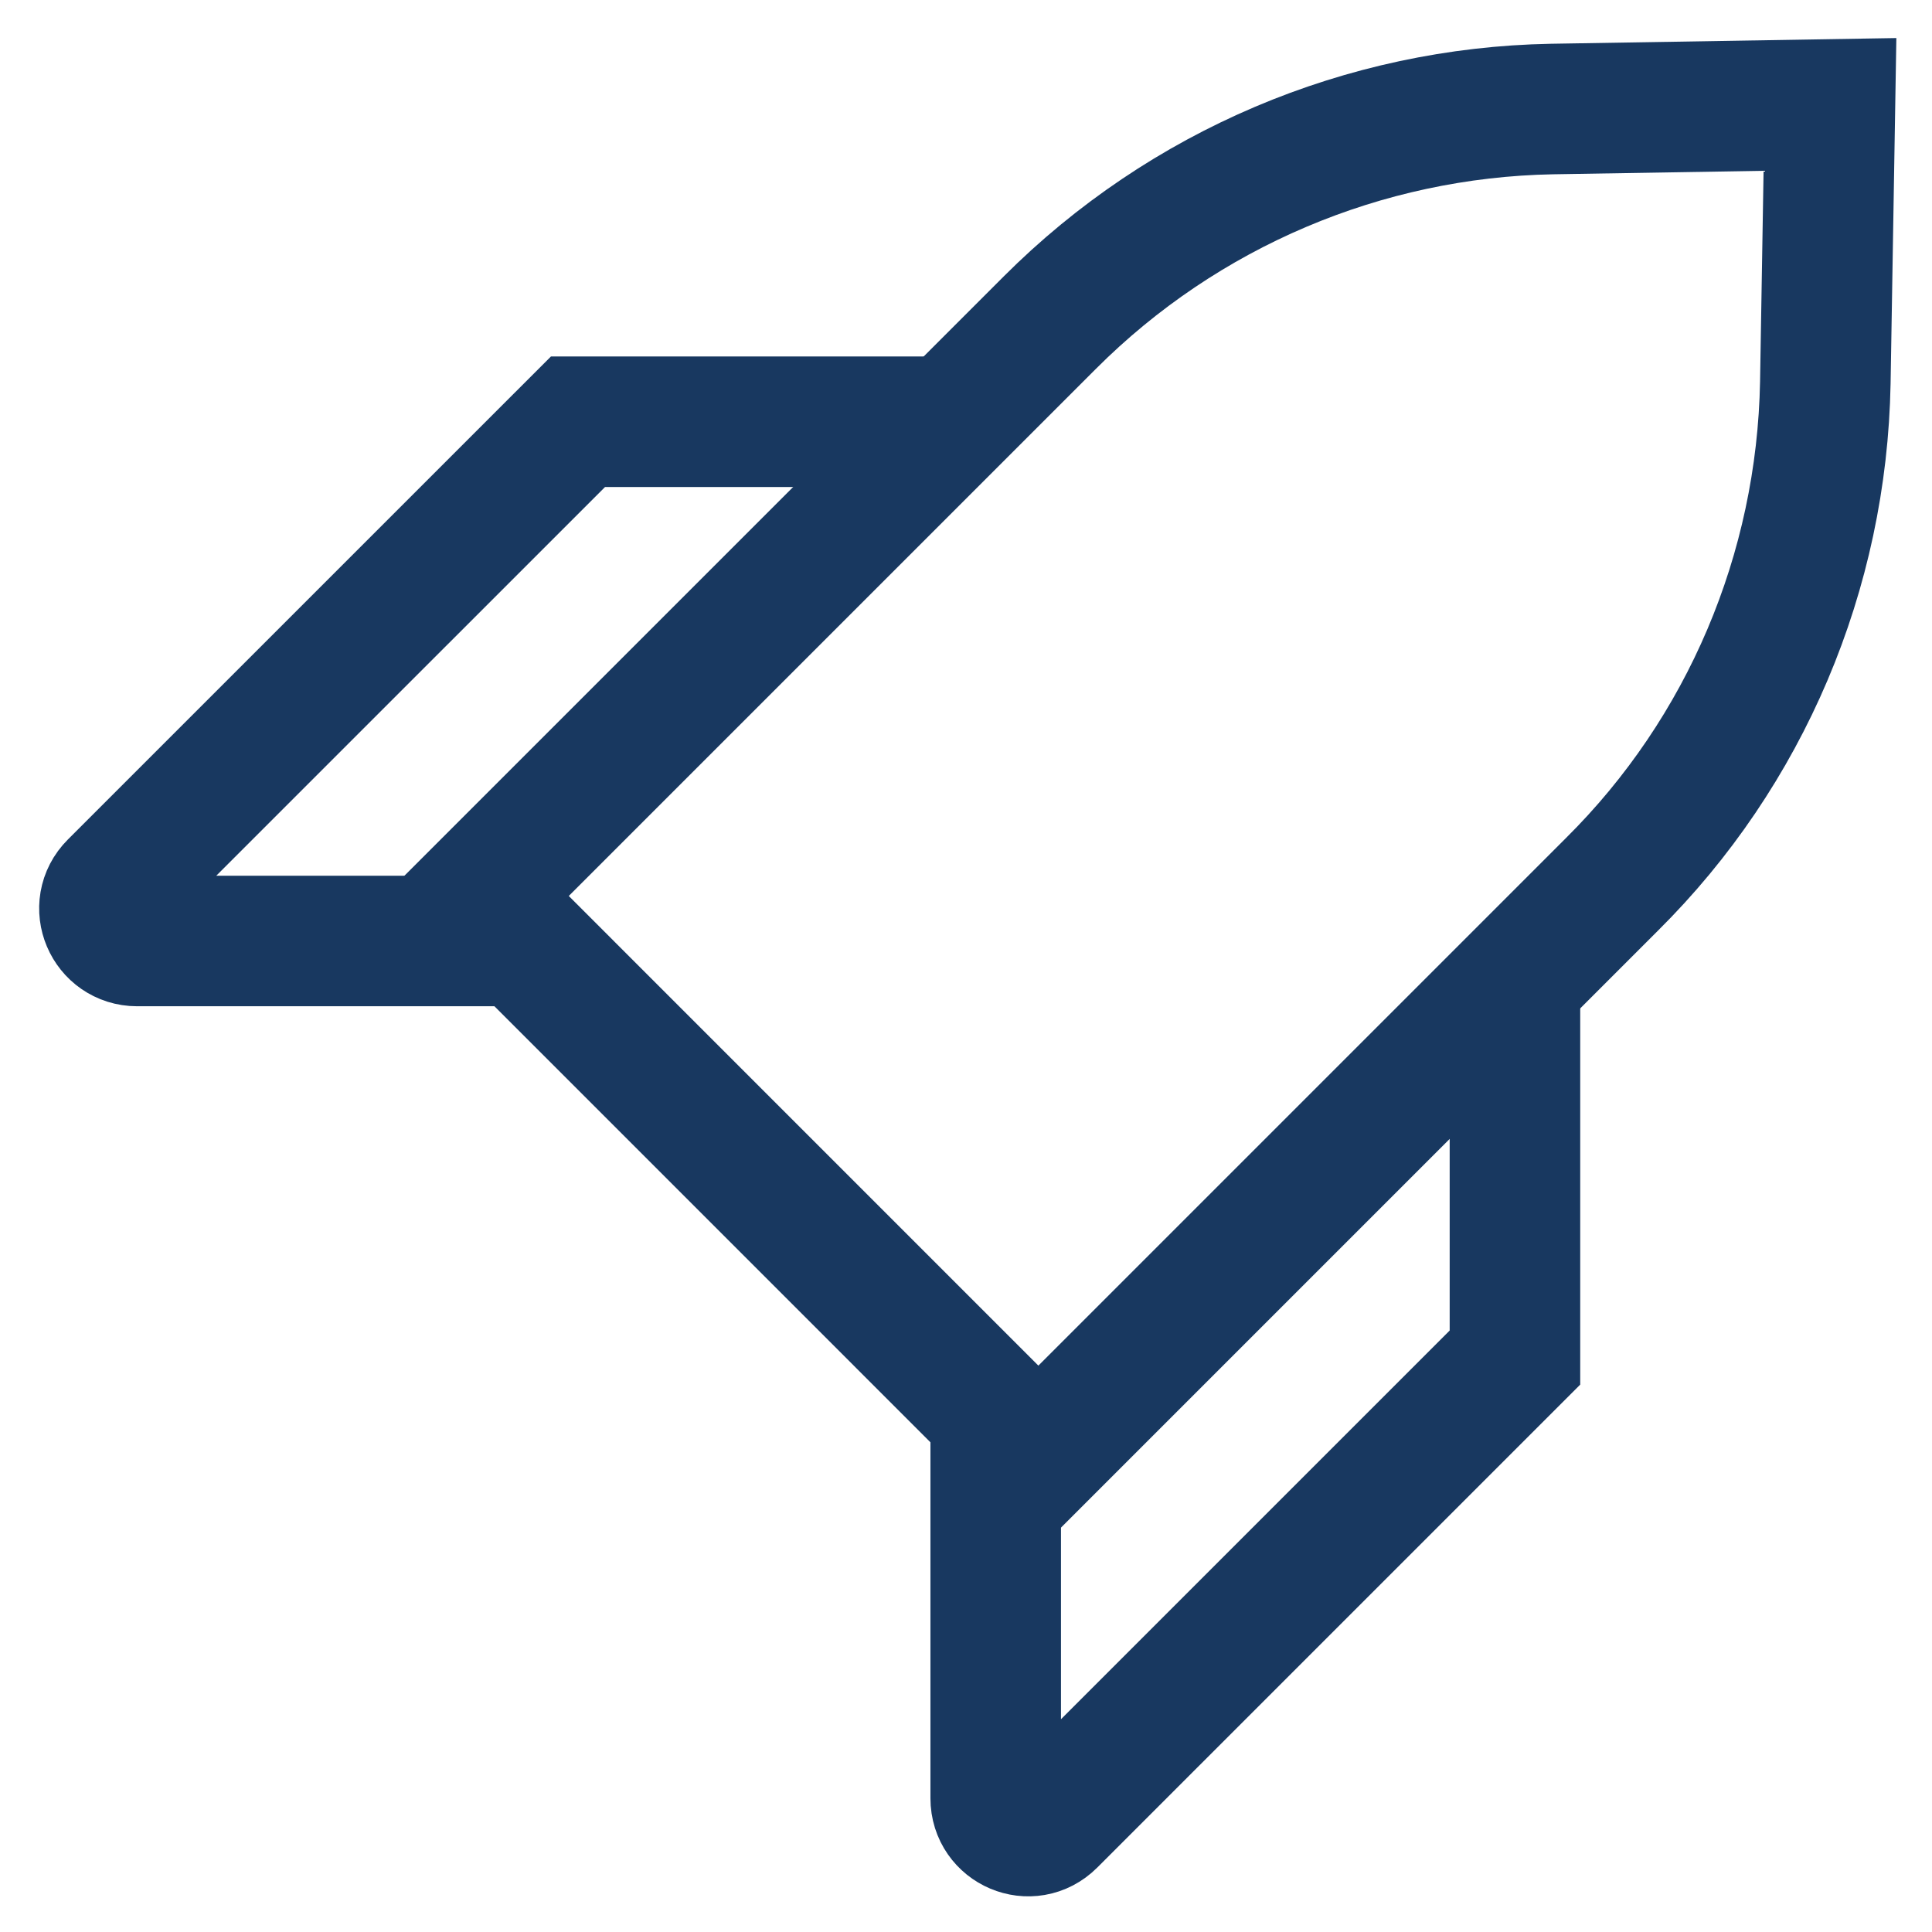
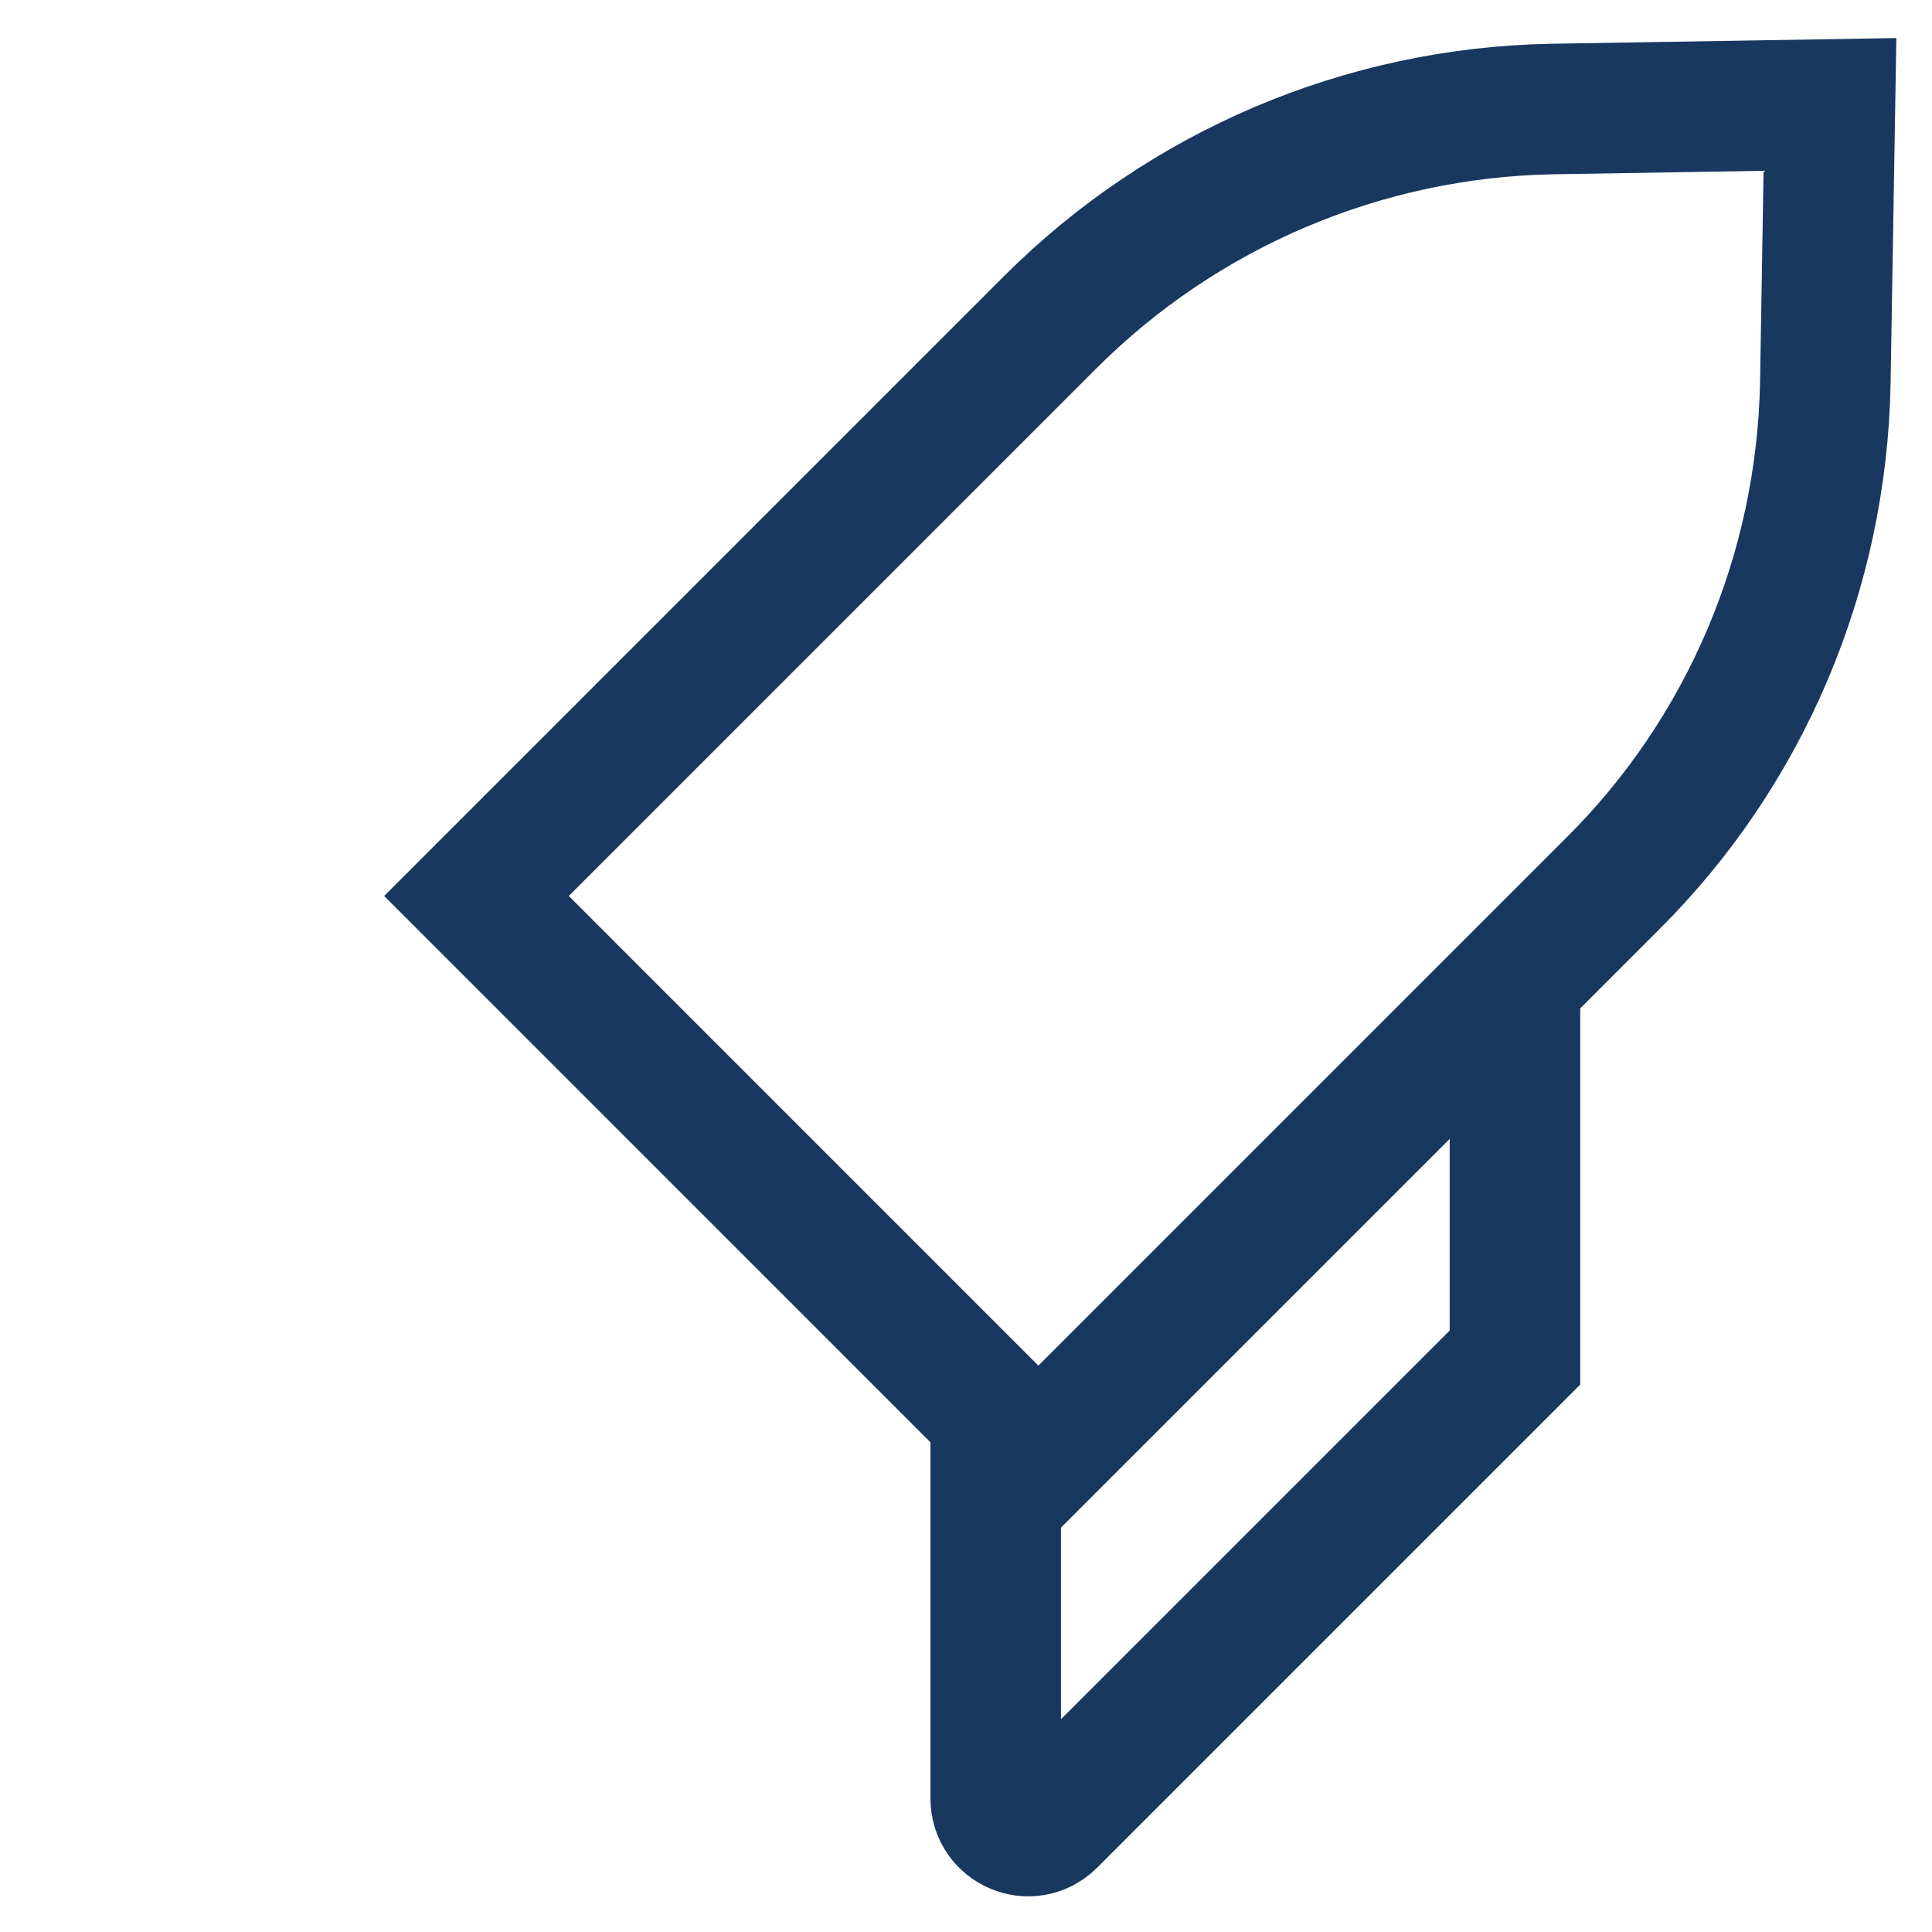
<svg xmlns="http://www.w3.org/2000/svg" width="37" height="37" viewBox="0 0 37 37" fill="none">
  <path d="M19.886 27.921L9.125 17.159L20.107 6.177C22.671 3.613 26.118 2.155 29.72 2.088L35.046 2L34.957 7.326C34.891 10.95 33.432 14.397 30.869 16.938L19.886 27.921Z" stroke="#183860" stroke-width="2.5" stroke-miterlimit="10" />
-   <path d="M18.206 8.077H11.069L2.185 16.96C1.787 17.358 2.075 18.021 2.627 18.021H10.671" stroke="#183860" stroke-width="2.5" stroke-miterlimit="10" />
  <path d="M29.013 18.861V25.999L20.13 34.882C19.732 35.28 19.069 34.993 19.069 34.44V26.396" stroke="#183860" stroke-width="2.5" stroke-miterlimit="10" />
</svg>